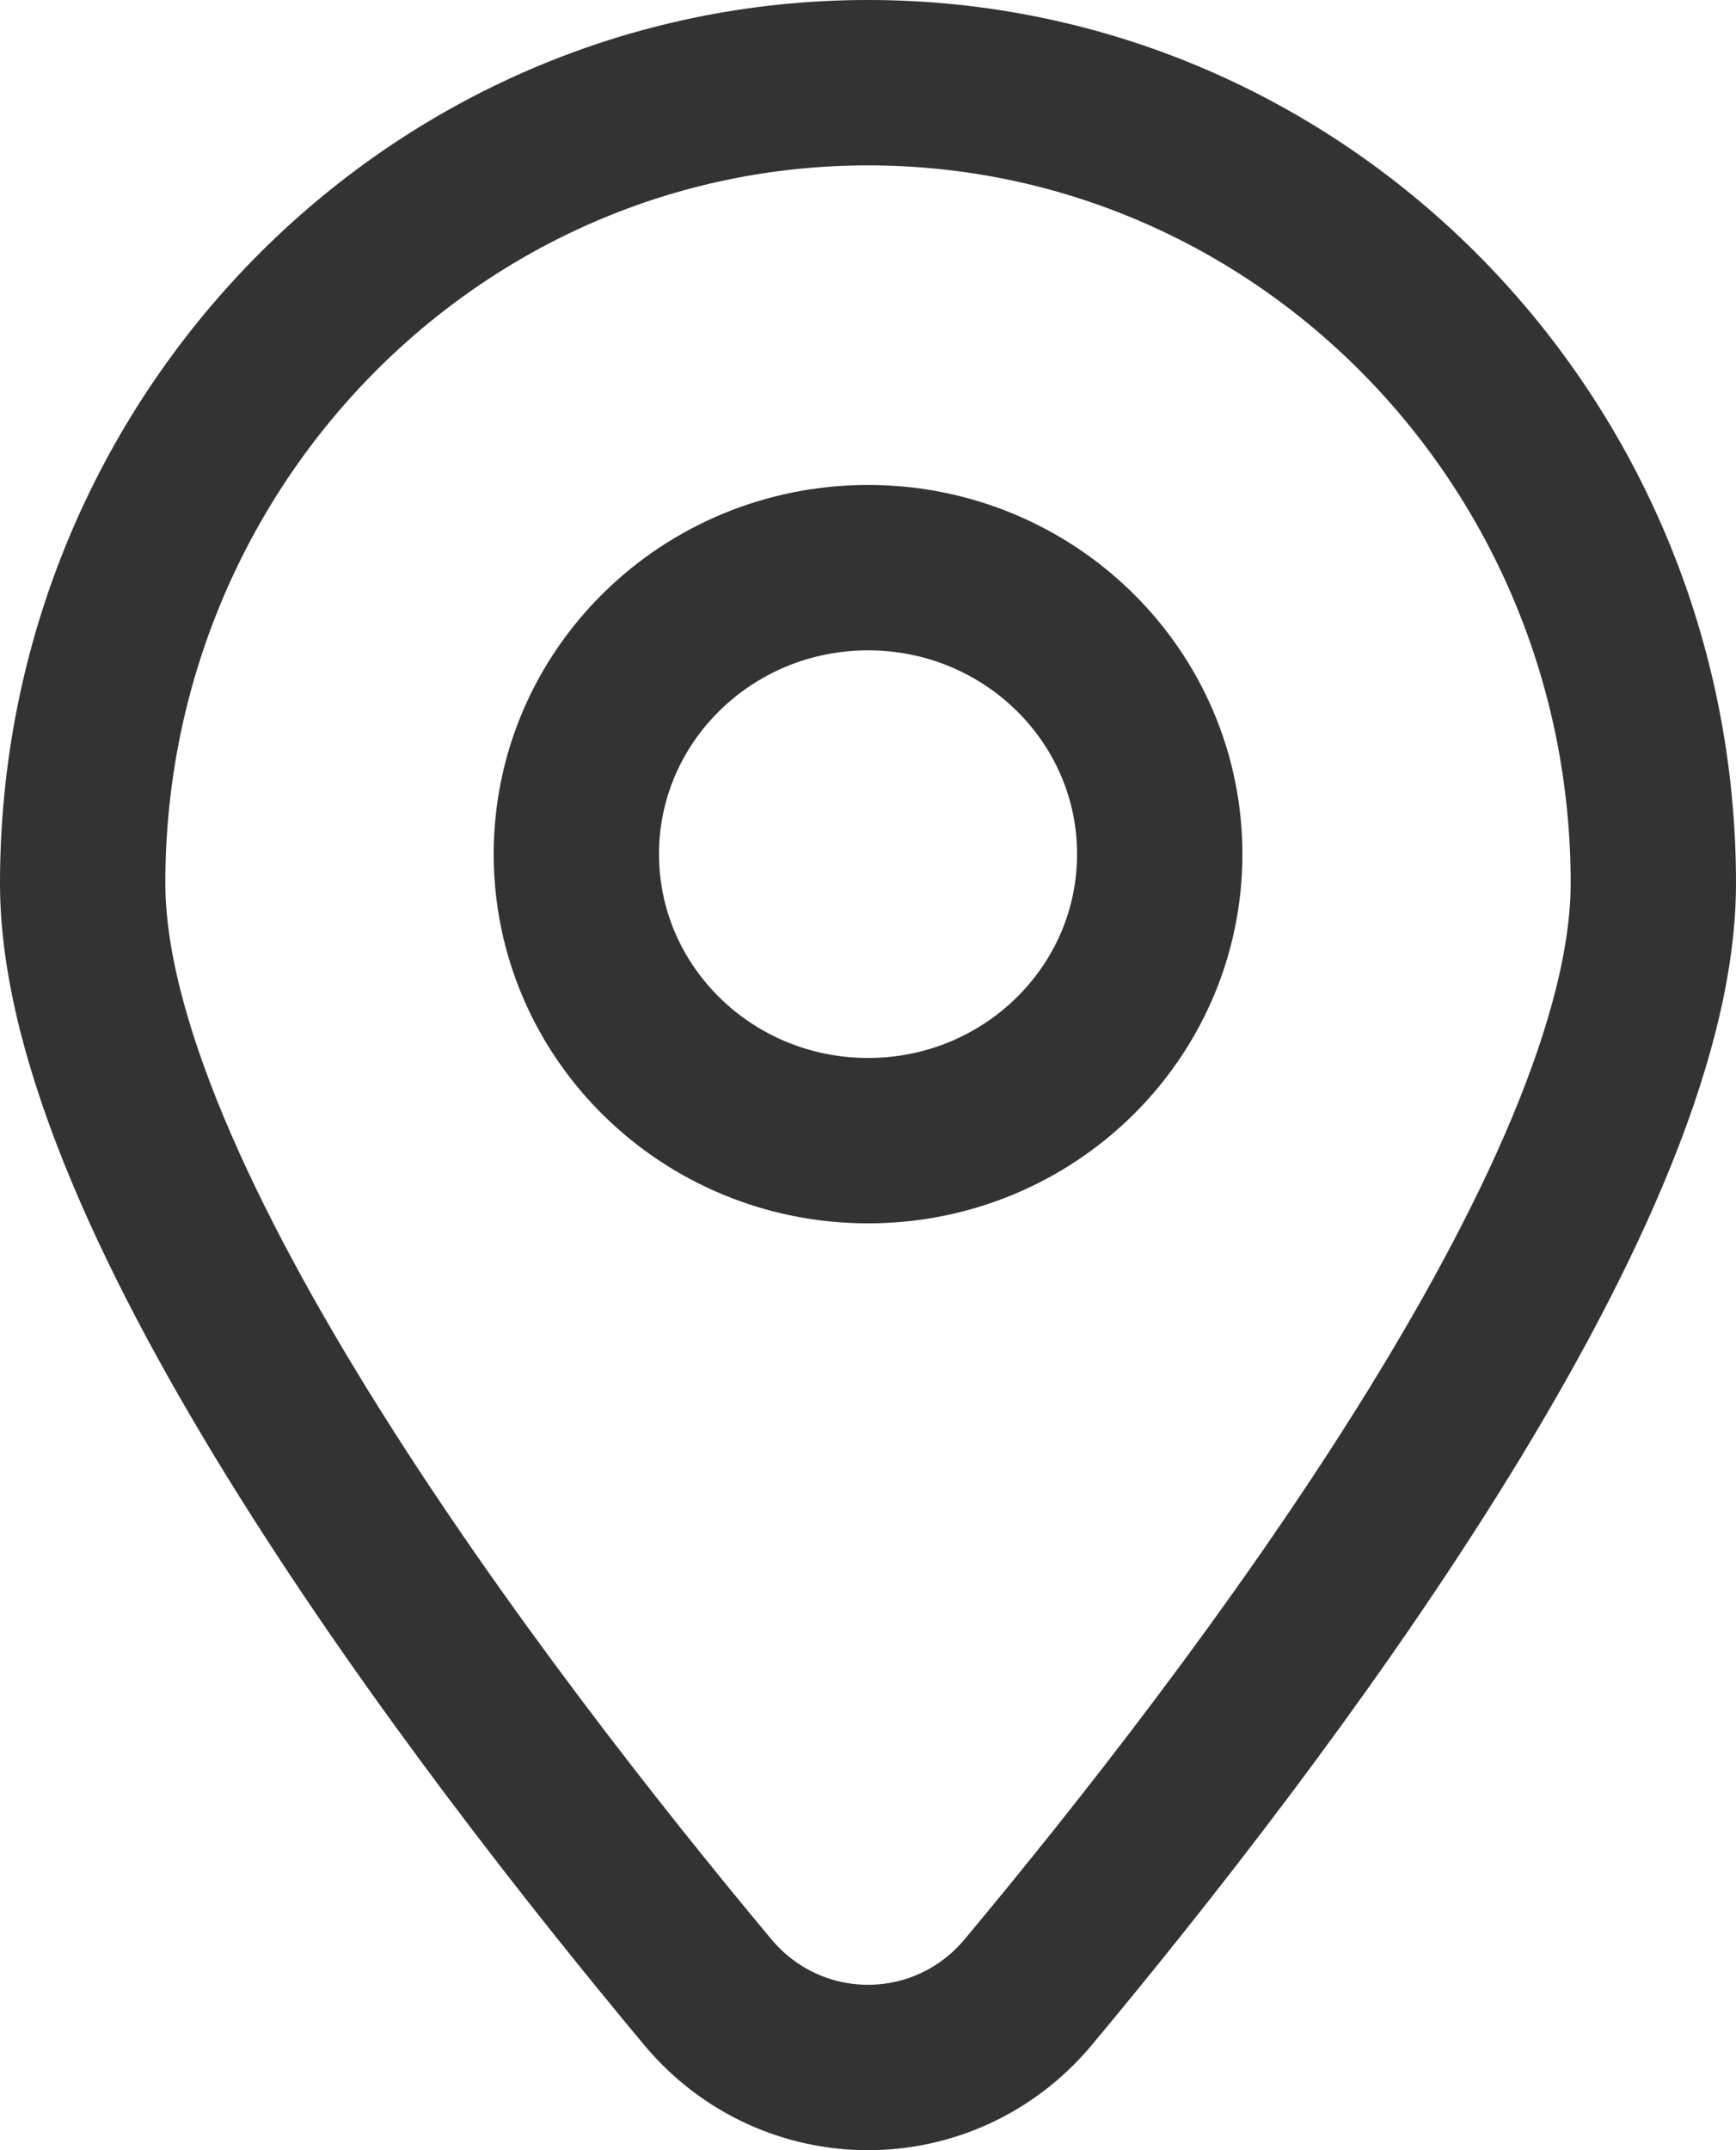
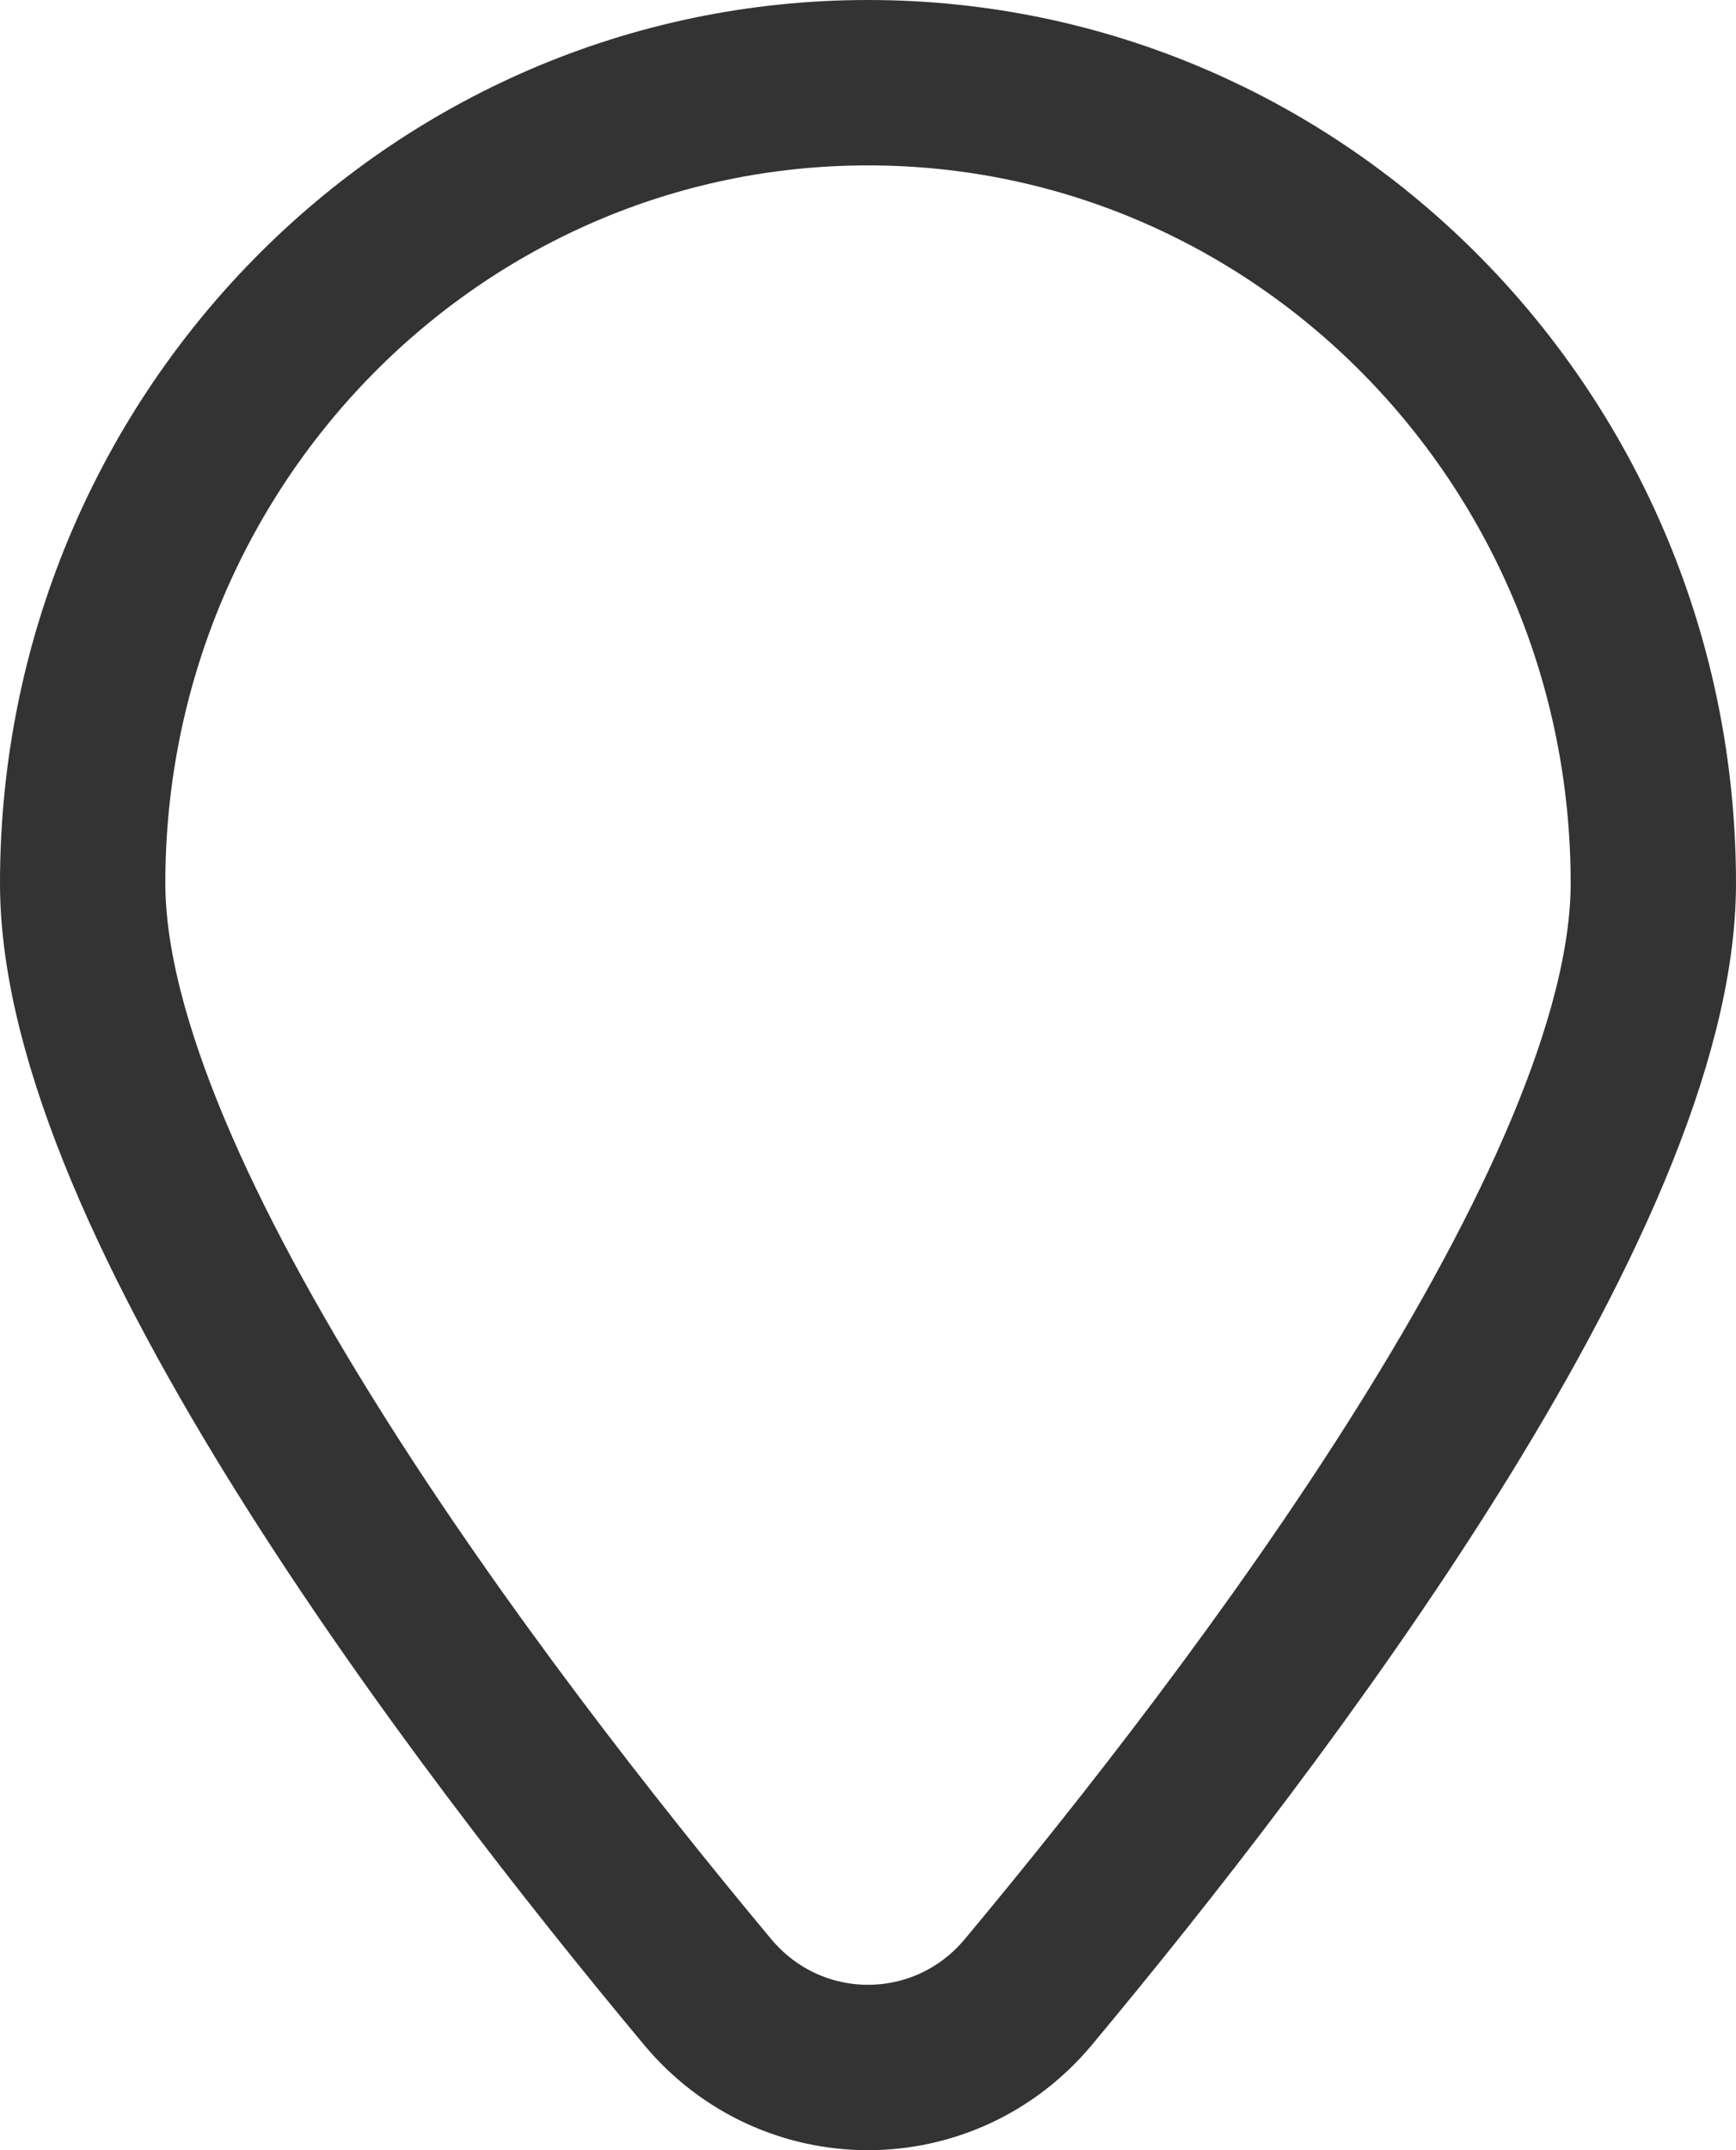
<svg xmlns="http://www.w3.org/2000/svg" width="21" height="26" viewBox="0 0 21 26" fill="none">
  <path d="M20 10.681C20 14.474 15.219 20.756 12.441 24.086C11.424 25.305 9.576 25.305 8.559 24.086C5.781 20.756 1 14.474 1 10.681C1 5.334 5.253 1 10.5 1C15.747 1 20 5.334 20 10.681Z" stroke="#333333" stroke-width="2" stroke-linecap="round" stroke-linejoin="round" />
-   <path d="M14.029 10.328C14.029 12.242 12.449 13.793 10.501 13.793C8.552 13.793 6.972 12.242 6.972 10.328C6.972 8.415 8.552 6.864 10.501 6.864C12.449 6.864 14.029 8.415 14.029 10.328Z" stroke="#333333" stroke-width="2" stroke-linecap="round" stroke-linejoin="round" />
</svg>